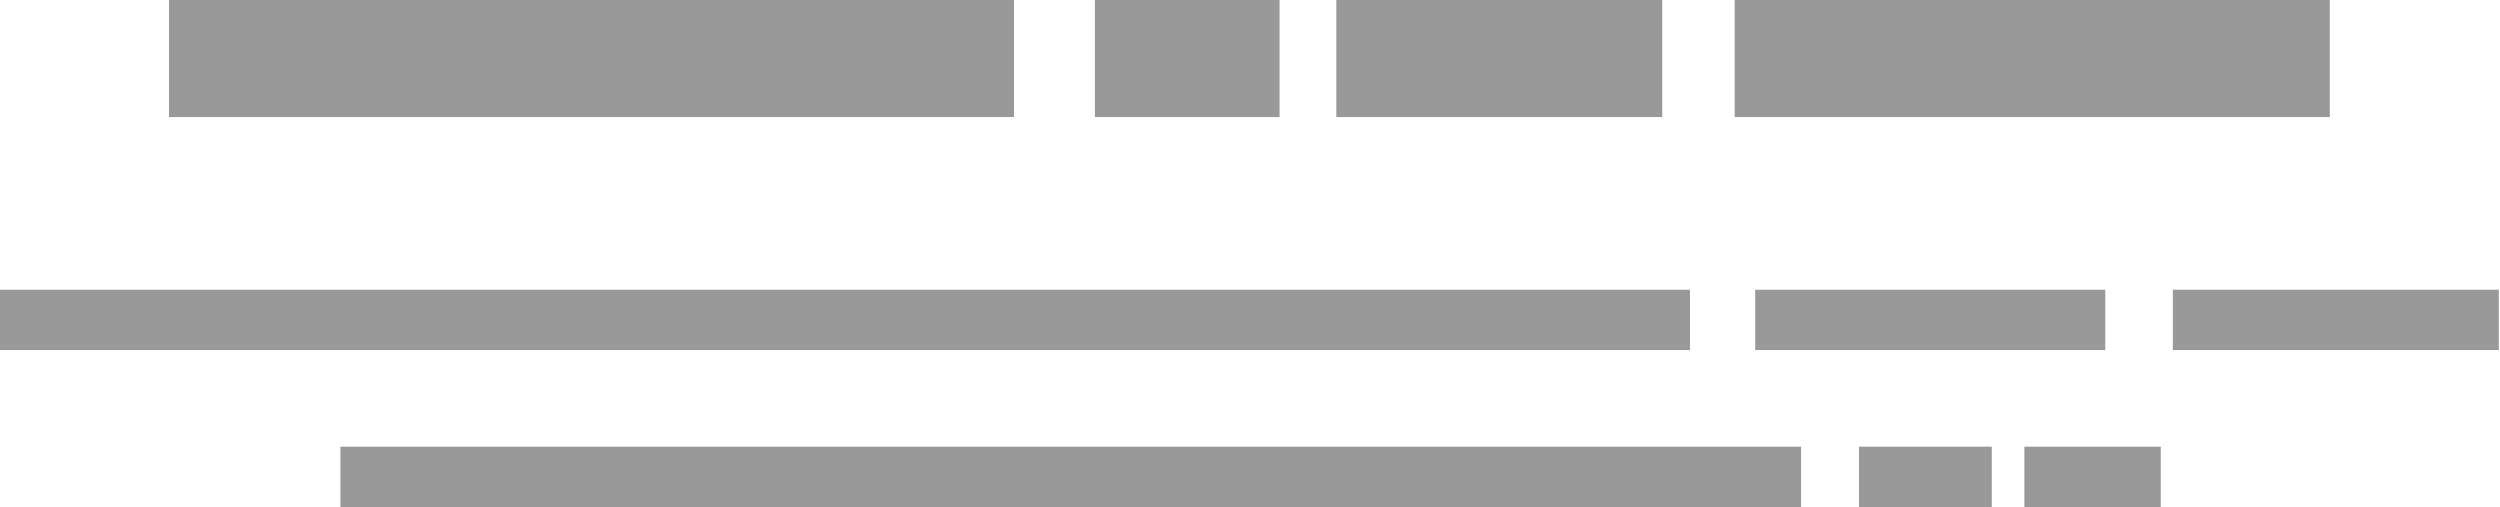
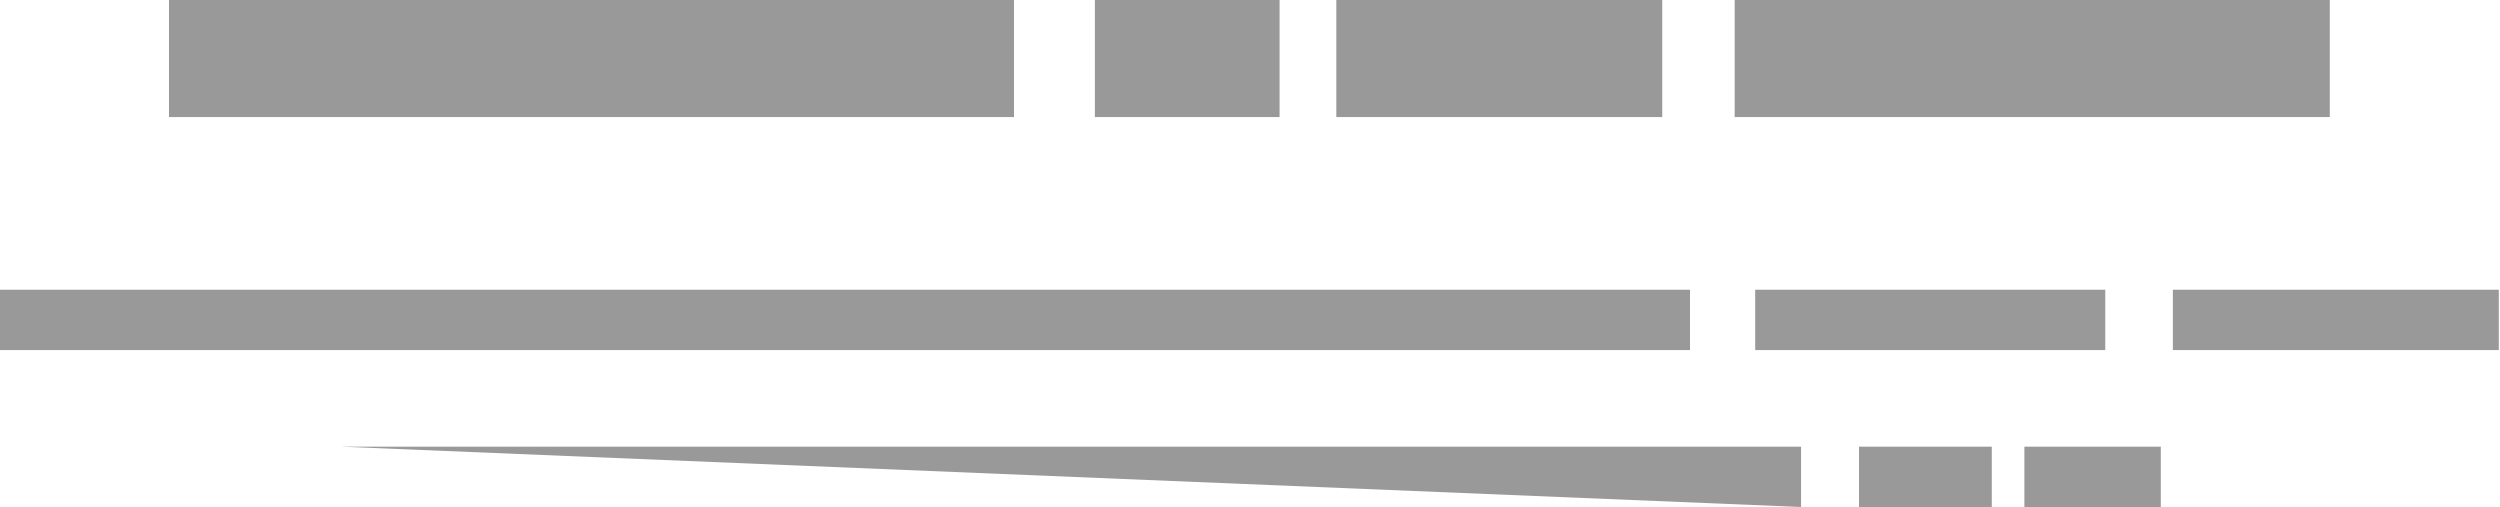
<svg xmlns="http://www.w3.org/2000/svg" width="207.1" height="42">
-   <path d="M14 0h70v9.7H14zm76.7 0H106v9.7H90.7zm20 0h27v9.7h-27zm33 0H193v9.7h-49.3zM0 24h140v5H0zm145.4 0h29v5h-29zm34.6 0h27v5h-27zM28.2 37h121v5h-121zM154 37h11v5h-11zm13.7 0H179v5h-11.3z" fill="#999" />
+   <path d="M14 0h70v9.7H14zm76.7 0H106v9.7H90.7zm20 0h27v9.7h-27zm33 0H193v9.7h-49.3zM0 24h140v5H0zm145.4 0h29v5h-29zm34.6 0h27v5h-27zM28.2 37h121v5zM154 37h11v5h-11zm13.7 0H179v5h-11.3z" fill="#999" />
</svg>